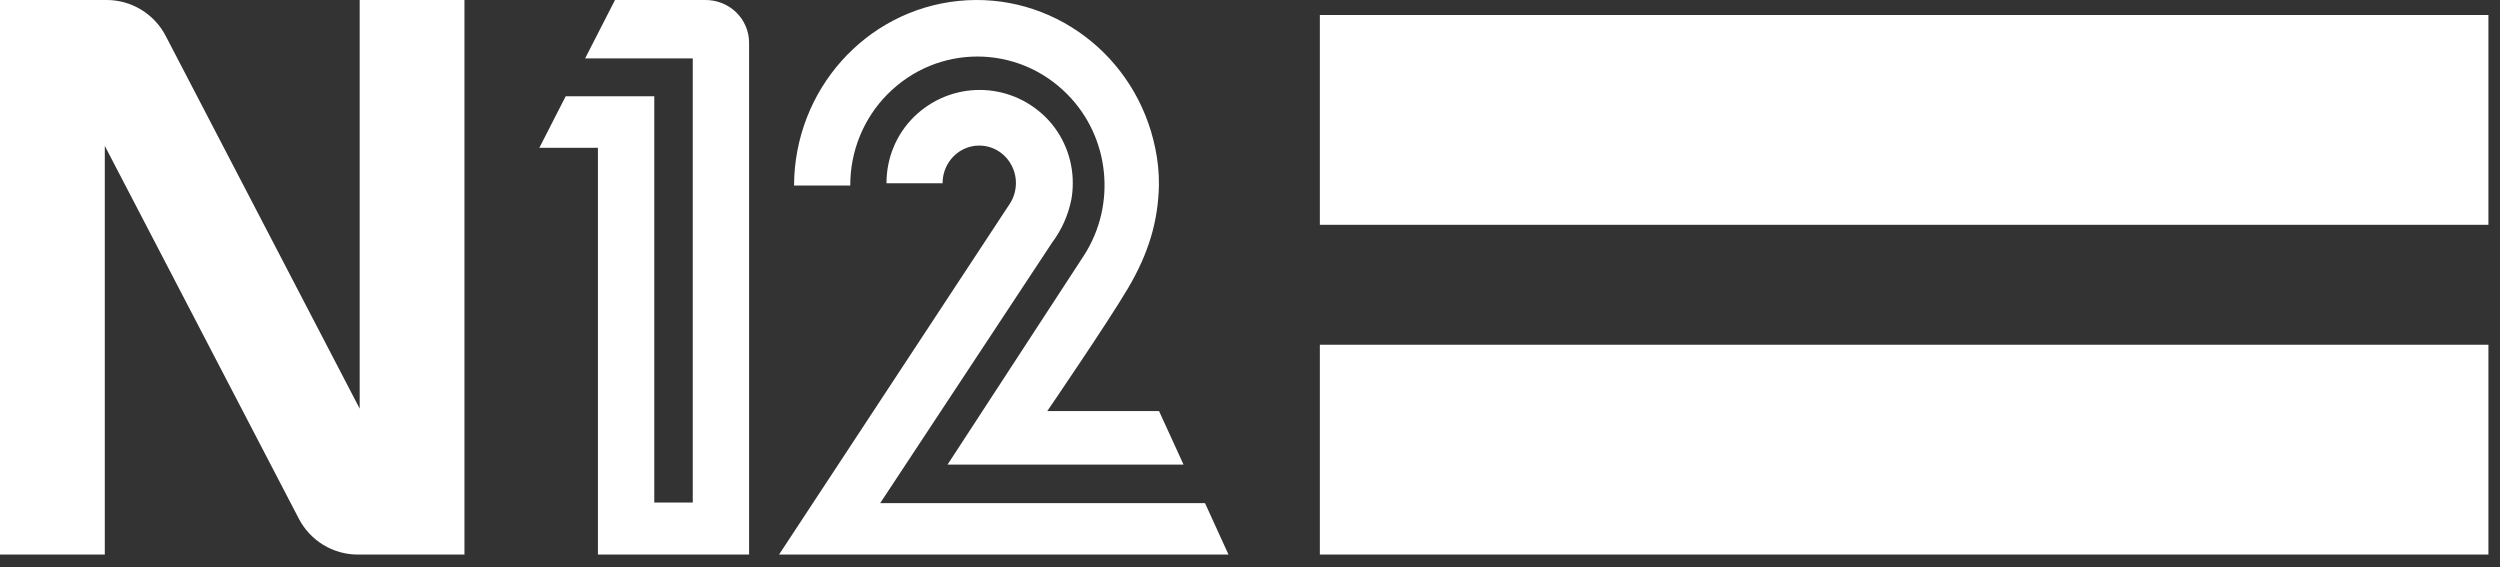
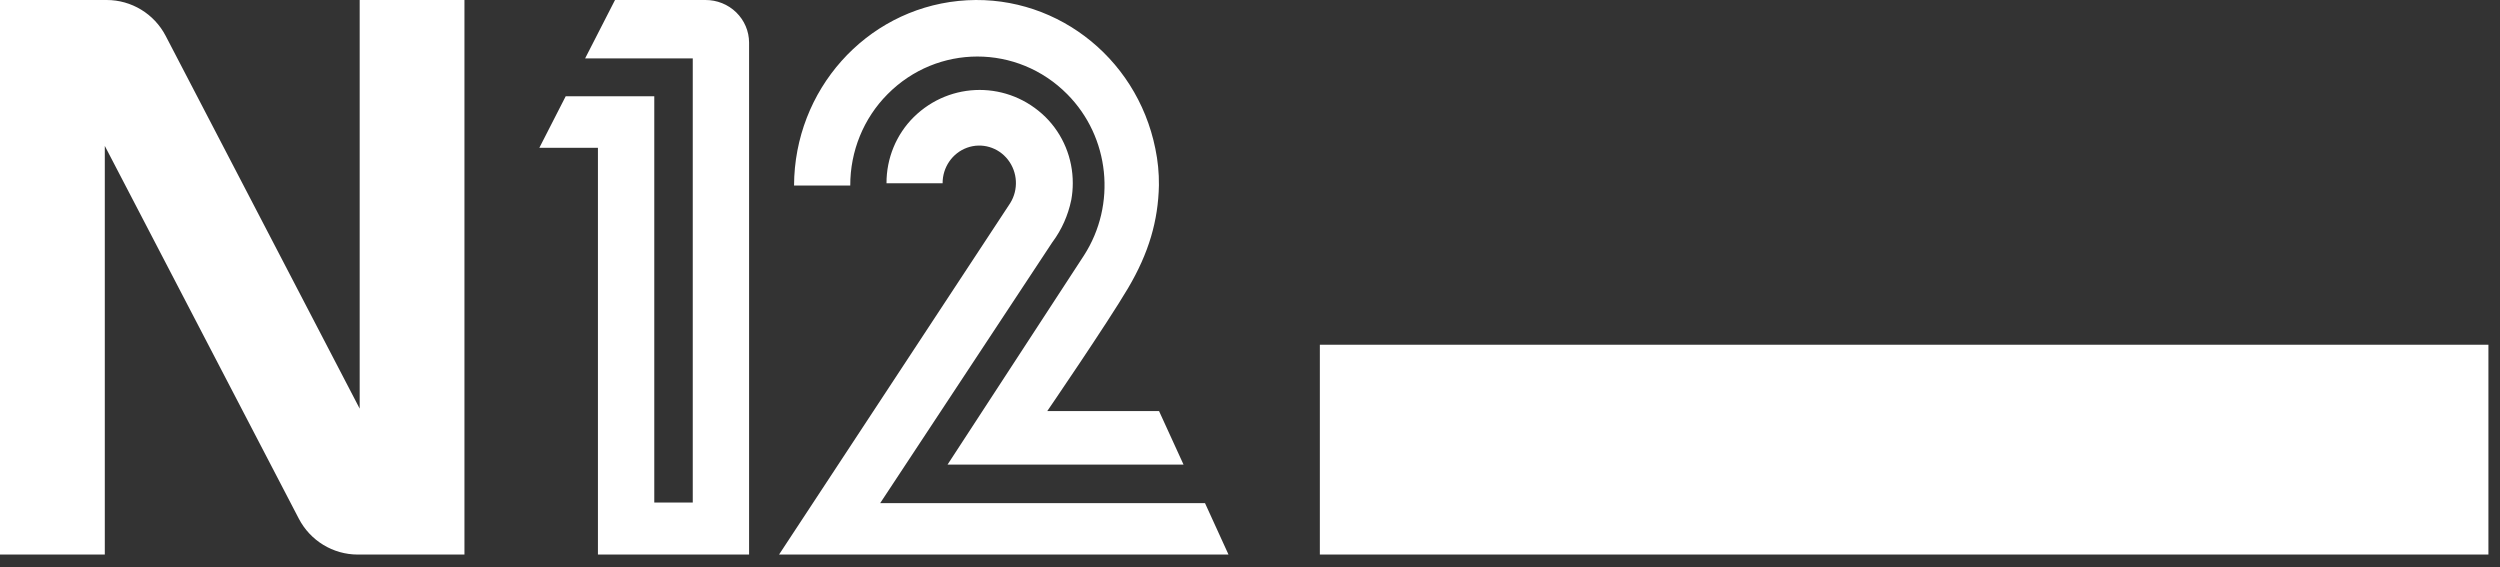
<svg xmlns="http://www.w3.org/2000/svg" width="163" height="37" viewBox="0 0 163 37" fill="none">
  <rect x="0" y="0" width="163" height="37" fill="#333333" stroke="none" />
  <g clip-path="url(#clip0_1732_10943)">
-     <path d="M162.246 0.977H86.054V14.657H162.246V0.977Z" fill="white" />
    <path d="M162.246 22.475H86.054V36.156H162.246V22.475Z" fill="white" />
    <path fill-rule="evenodd" clip-rule="evenodd" d="M23.451 36.157H23.328C21.711 36.157 20.229 35.254 19.481 33.813L6.833 9.512V36.157H0V2.22854e-06H6.956C8.571 2.22854e-06 10.055 0.901 10.803 2.341L23.451 26.642V2.22854e-06H30.282V36.157H23.451ZM45.994 2.22854e-06H40.099L38.15 3.807H45.168V32.767H42.659V6.278H36.883L35.165 9.637H38.985V36.157H48.84V2.771C48.836 2.032 48.534 1.327 48.001 0.806C47.468 0.286 46.745 -0.003 45.994 2.22854e-06ZM78.567 32.803H57.389L68.611 15.797C68.619 15.785 68.624 15.78 68.631 15.772C69.225 14.966 69.64 14.037 69.843 13.05L69.852 13.006C69.914 12.658 69.945 12.303 69.945 11.948C69.952 10.322 69.308 8.762 68.165 7.631C65.767 5.275 61.978 5.275 59.58 7.631C58.436 8.762 57.793 10.322 57.8 11.948H61.458C61.453 10.908 62.094 9.977 63.054 9.63C64.016 9.284 65.086 9.599 65.719 10.415C66.353 11.231 66.412 12.367 65.865 13.245C65.854 13.265 50.794 36.157 50.794 36.157H80.098L78.567 32.805V32.803ZM51.77 12.095H55.437C55.43 9.859 56.305 7.714 57.865 6.145C61.111 2.866 66.34 2.866 69.587 6.145C72.359 8.939 72.812 13.341 70.671 16.66L61.779 30.293H77.167L75.569 26.8H68.283C68.283 26.8 72.183 21.099 73.546 18.794C74.908 16.491 75.513 14.39 75.562 12.078C75.571 11.277 75.492 10.477 75.329 9.694C74.1 3.602 68.557 -0.558 62.49 0.061C56.423 0.68 51.795 5.876 51.772 12.095H51.77Z" fill="white" />
  </g>
  <defs>
    <clipPath id="clip0_1732_10943">
      <rect width="162.245" height="36.157" fill="white" />
    </clipPath>
  </defs>
</svg>